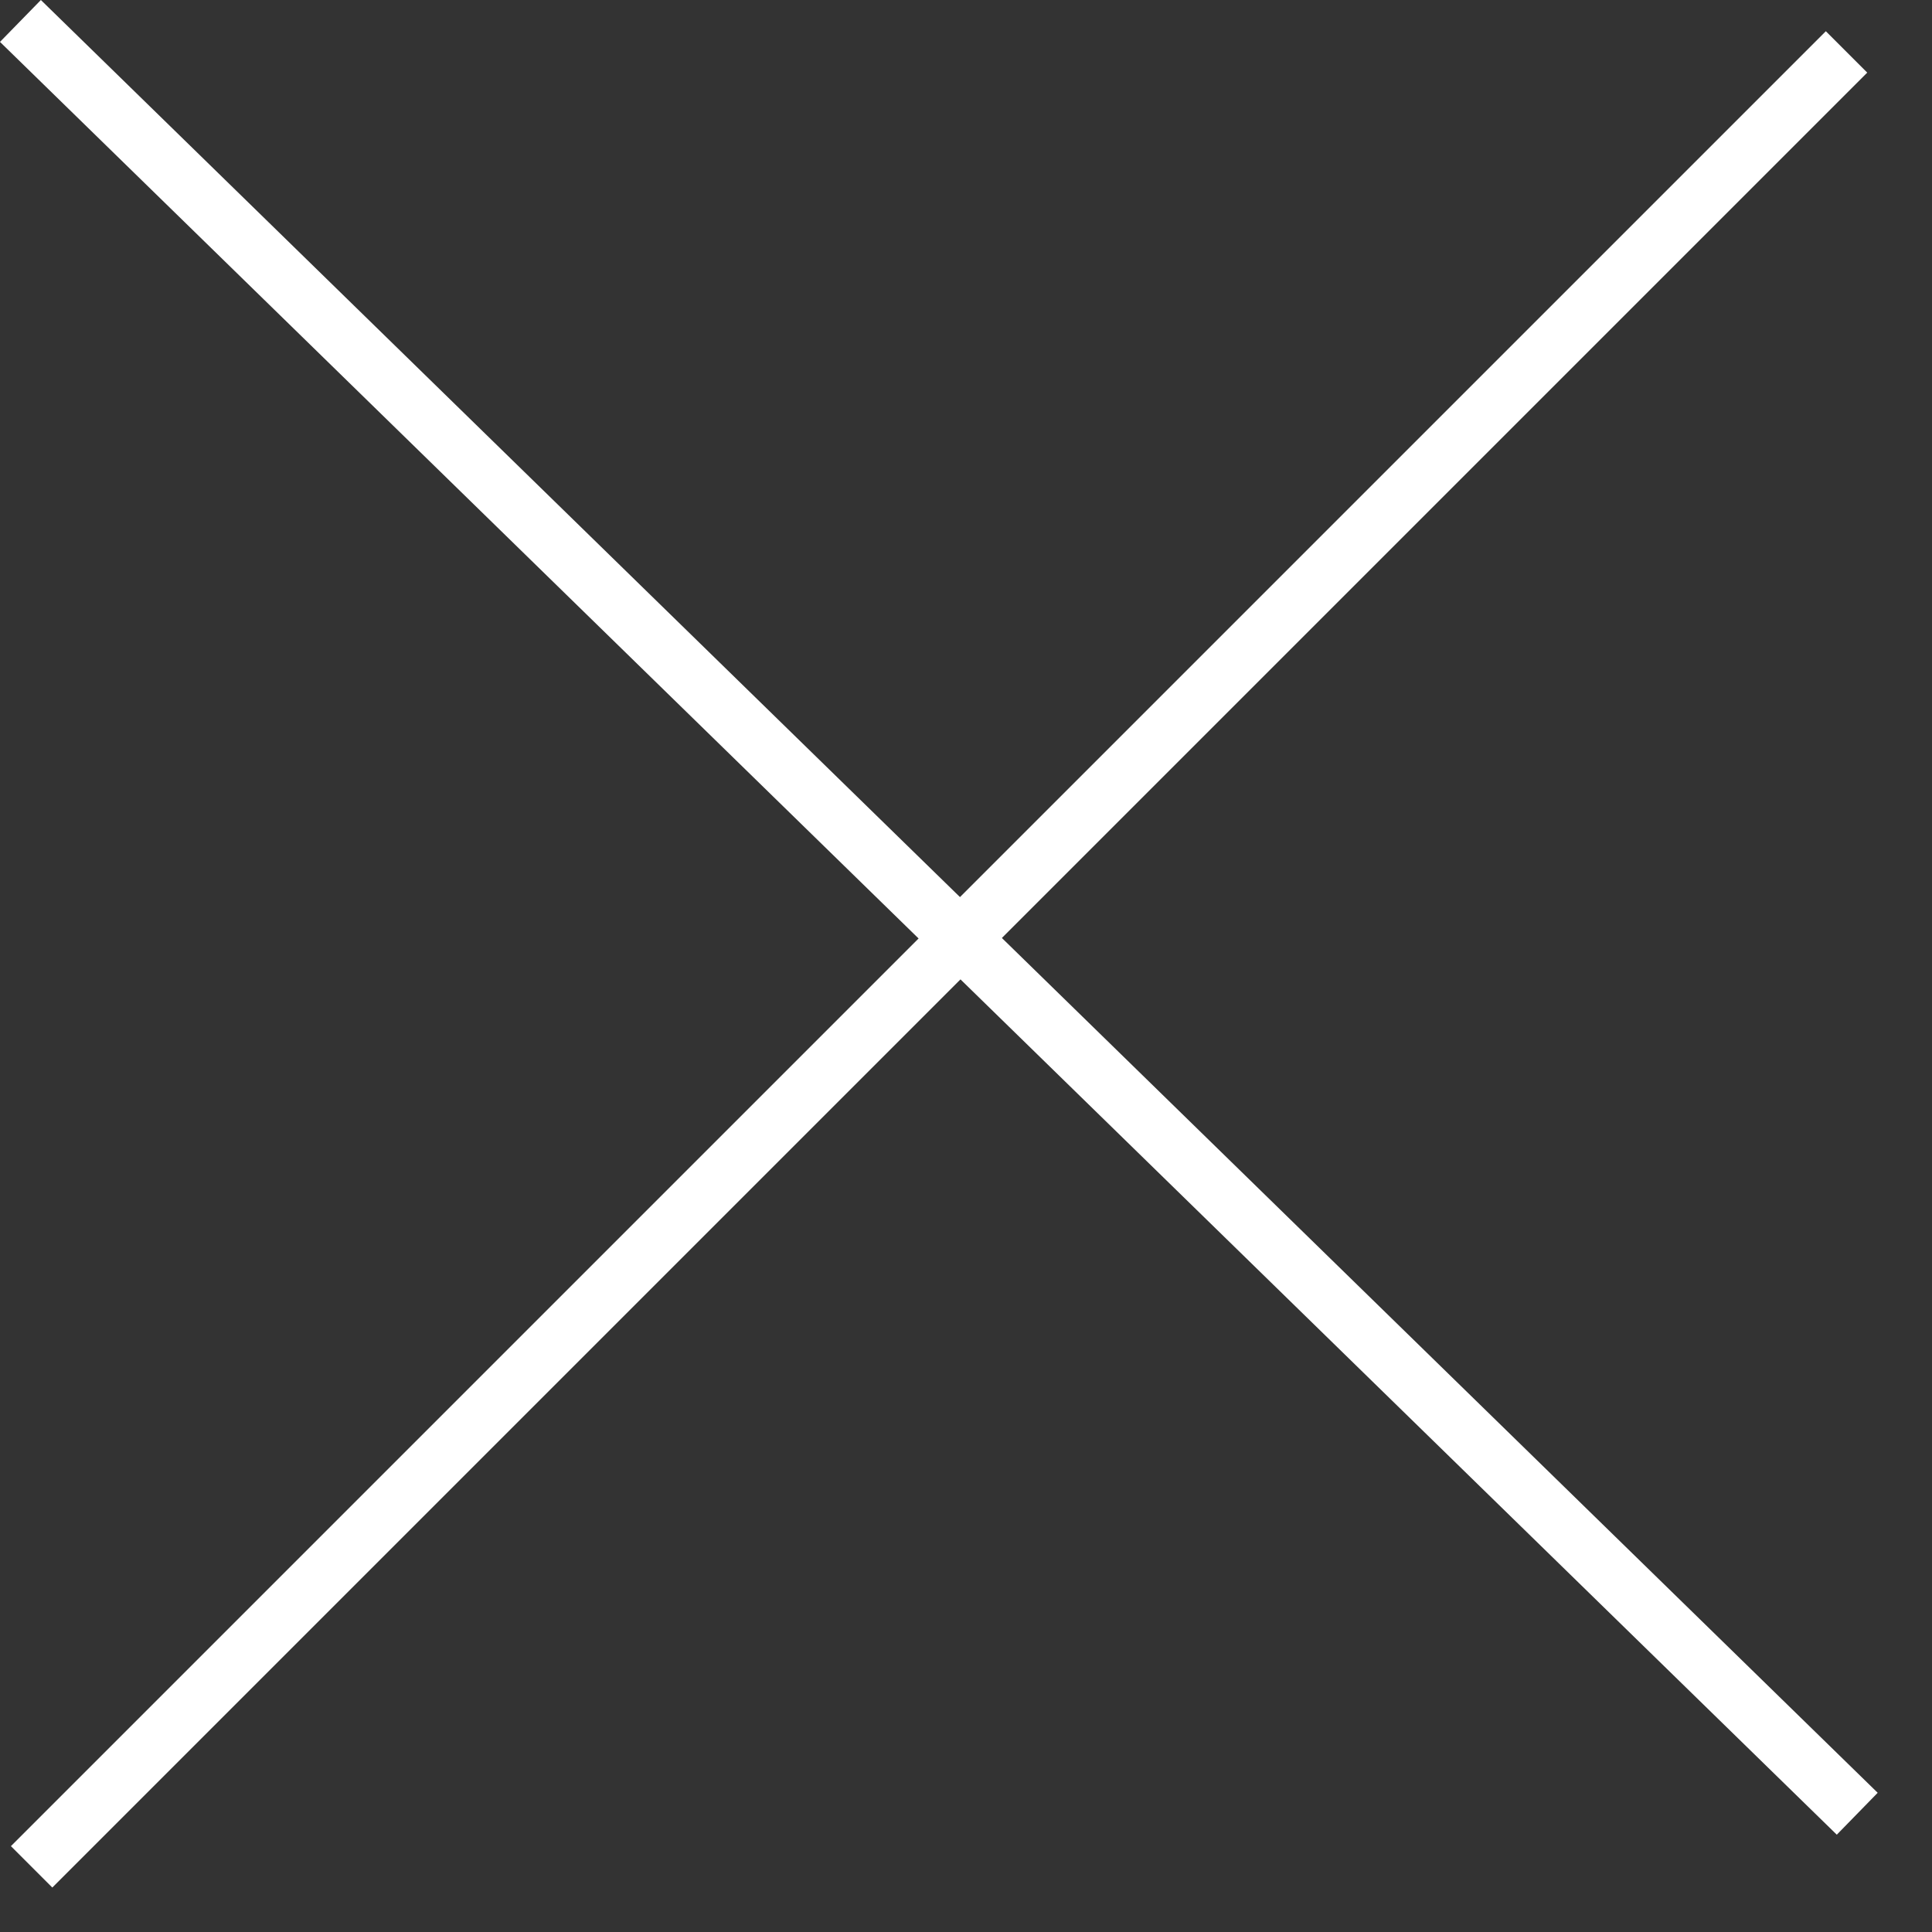
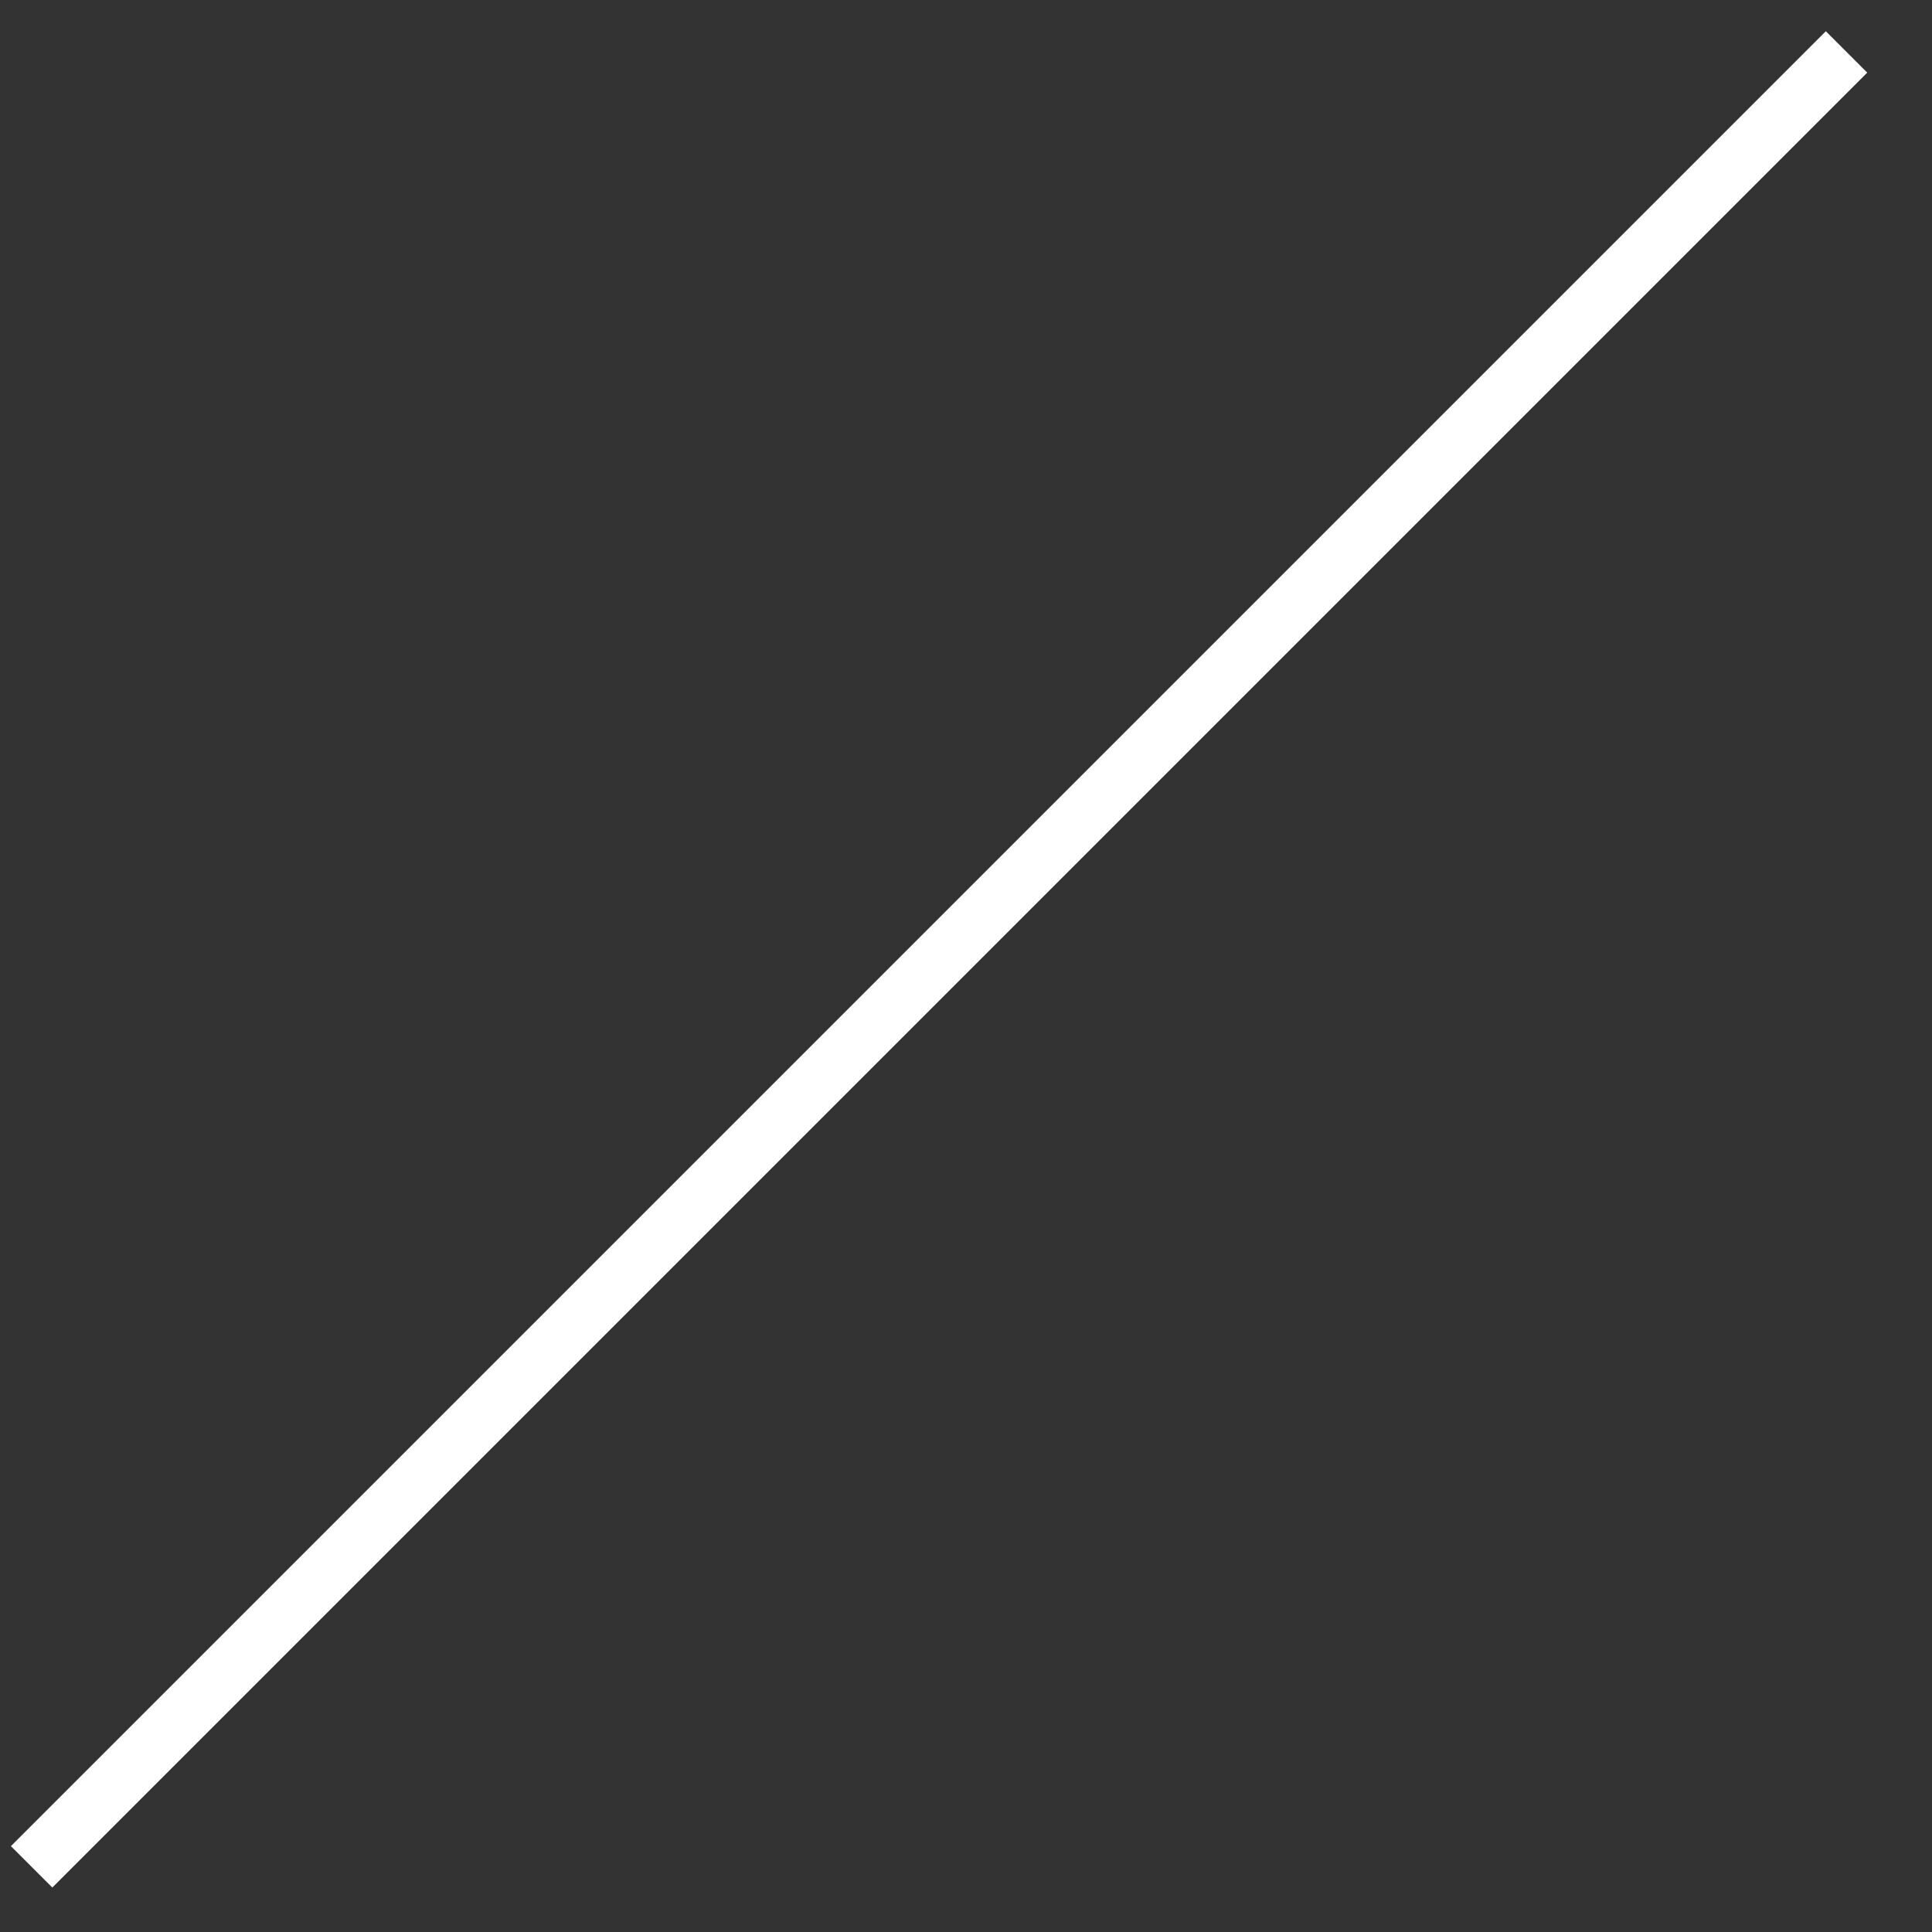
<svg xmlns="http://www.w3.org/2000/svg" width="33" height="33" viewBox="0 0 33 33" fill="none">
  <rect x="0" y="0" width="33" height="33" fill="#333333" stroke="none" />
  <line x1="31.54" y1="0.887" x2="0.54" y2="31.887" stroke="white" />
-   <line x1="0.349" y1="0.358" x2="31.723" y2="30.98" stroke="white" />
</svg>